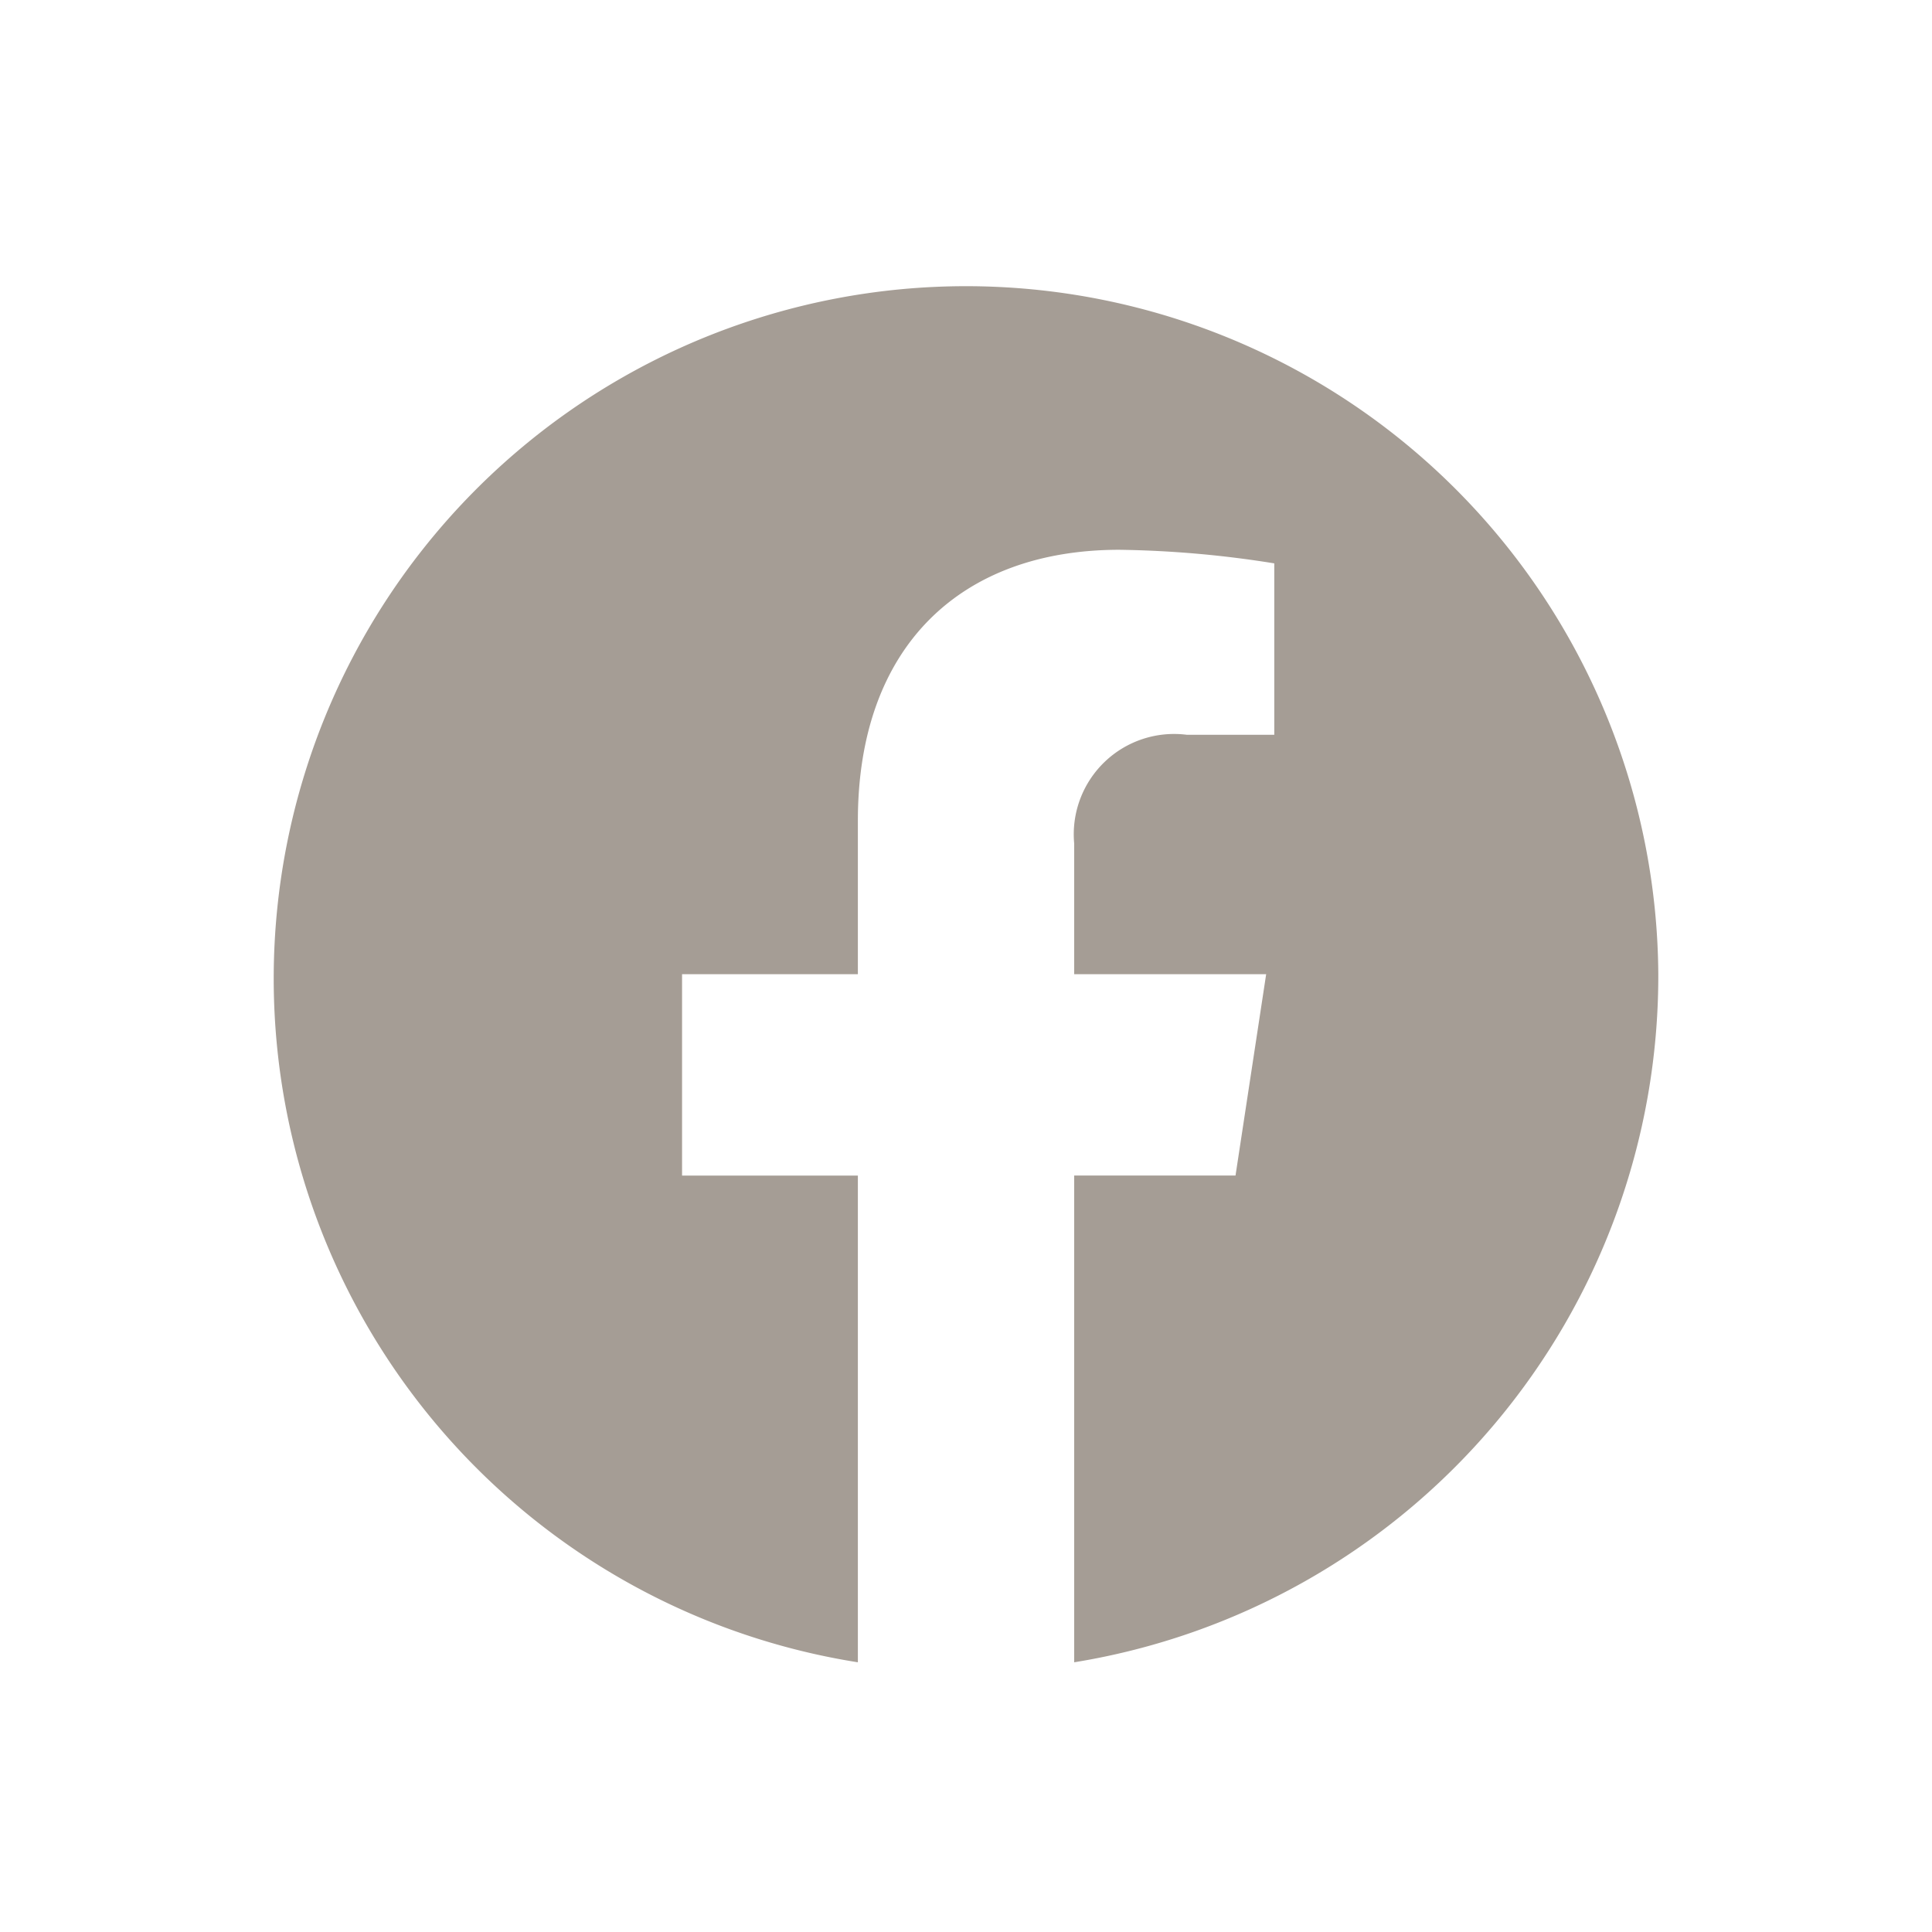
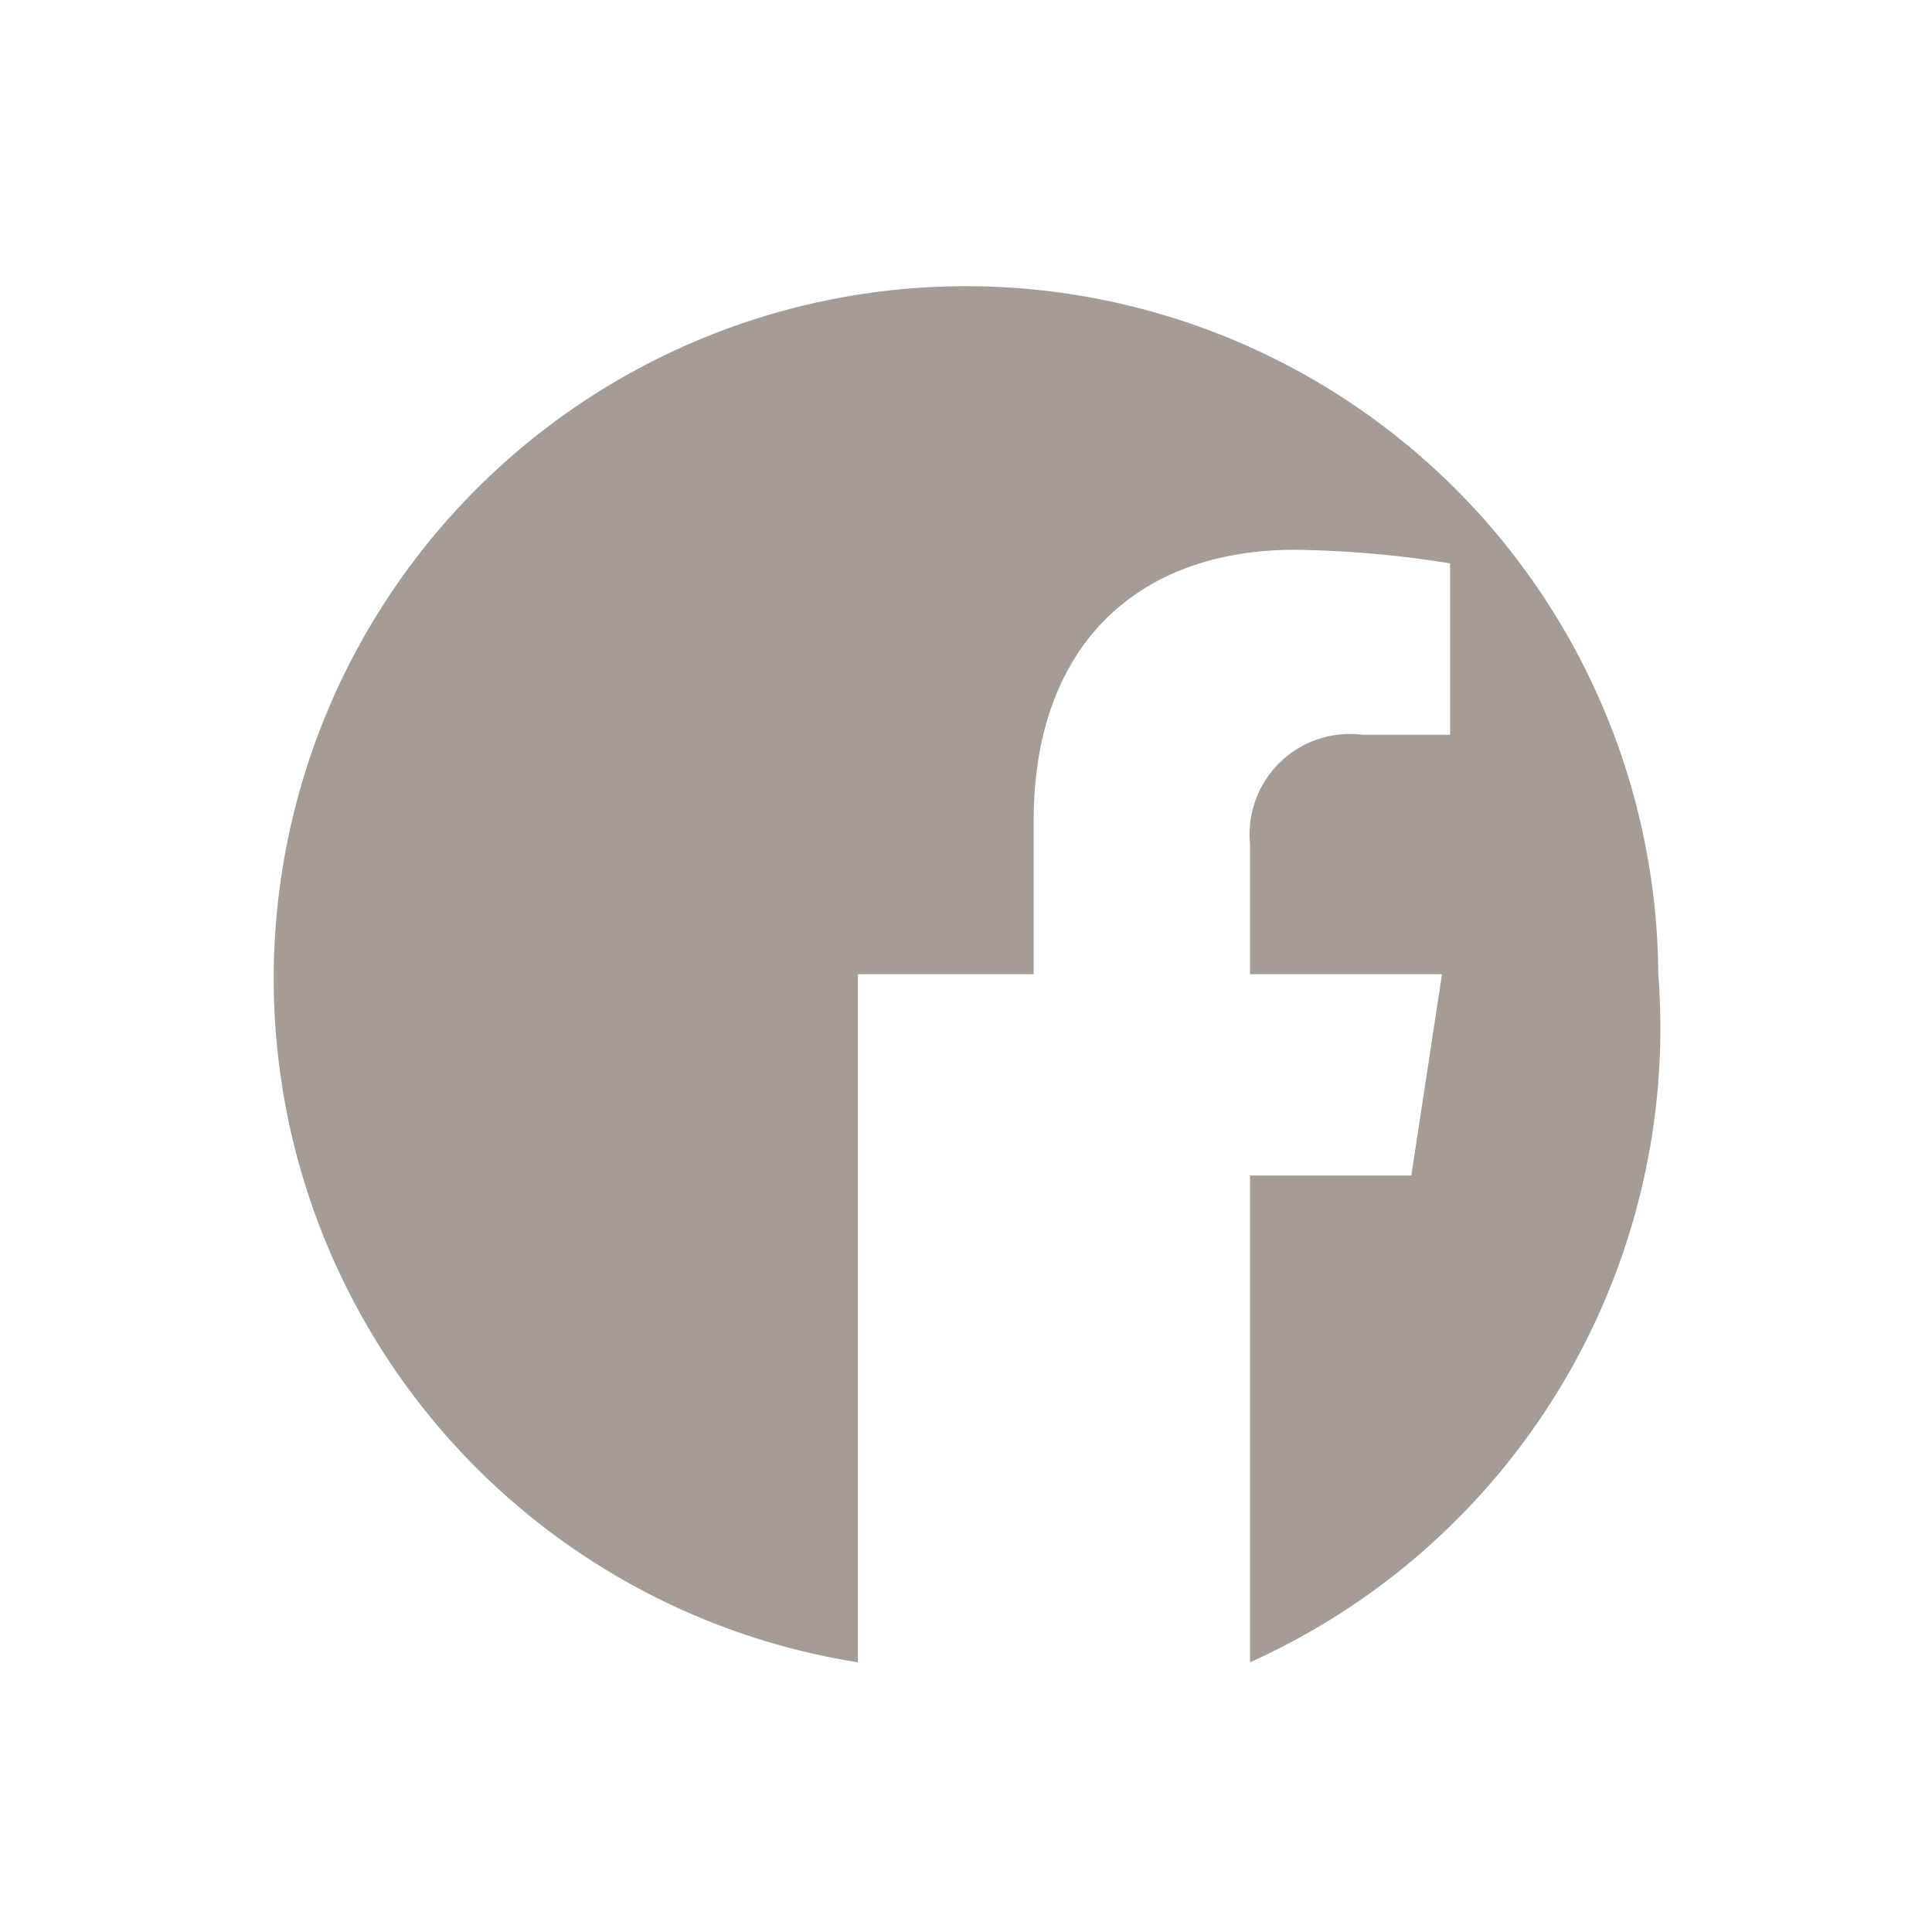
<svg xmlns="http://www.w3.org/2000/svg" width="30" height="30" viewBox="0 0 30 30">
  <g id="Group_22" data-name="Group 22" transform="translate(-2281.273 -1896.964)">
    <g id="Group_12" data-name="Group 12">
-       <circle id="Ellipse_7" data-name="Ellipse 7" cx="15" cy="15" r="15" transform="translate(2281.273 1896.964)" fill="none" />
-       <circle id="Ellipse_8" data-name="Ellipse 8" cx="13" cy="13" r="13" transform="translate(2283.273 1898.964)" fill="none" />
      <rect id="Rectangle_9" data-name="Rectangle 9" width="30" height="30" transform="translate(2281.273 1896.964)" fill="none" />
    </g>
    <g id="Group_13" data-name="Group 13">
-       <path id="Path_3" data-name="Path 3" d="M2307.023,1912.091a10.75,10.75,0,1,0-12.429,10.685v-7.558h-2.73v-3.127h2.73v-2.382c0-2.711,1.6-4.208,4.06-4.208a16.442,16.442,0,0,1,2.406.211v2.662h-1.355a1.558,1.558,0,0,0-1.752,1.689v2.028h2.981l-.476,3.127h-2.505v7.558A10.8,10.8,0,0,0,2307.023,1912.091Z" fill="#a59d95" />
+       <path id="Path_3" data-name="Path 3" d="M2307.023,1912.091a10.75,10.75,0,1,0-12.429,10.685v-7.558v-3.127h2.73v-2.382c0-2.711,1.6-4.208,4.06-4.208a16.442,16.442,0,0,1,2.406.211v2.662h-1.355a1.558,1.558,0,0,0-1.752,1.689v2.028h2.981l-.476,3.127h-2.505v7.558A10.8,10.8,0,0,0,2307.023,1912.091Z" fill="#a59d95" />
    </g>
  </g>
</svg>